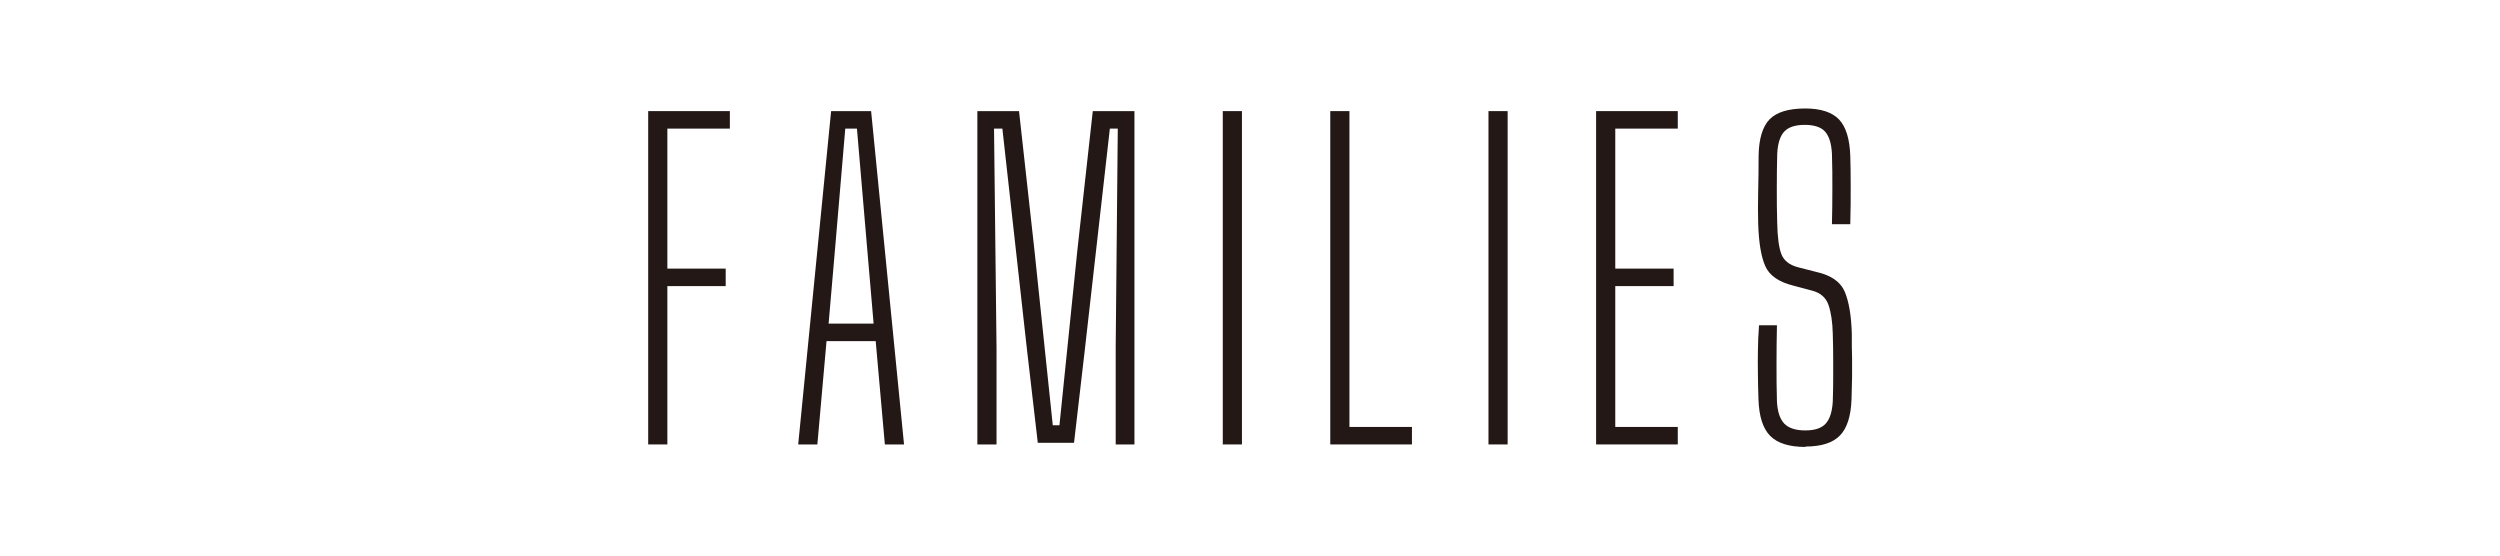
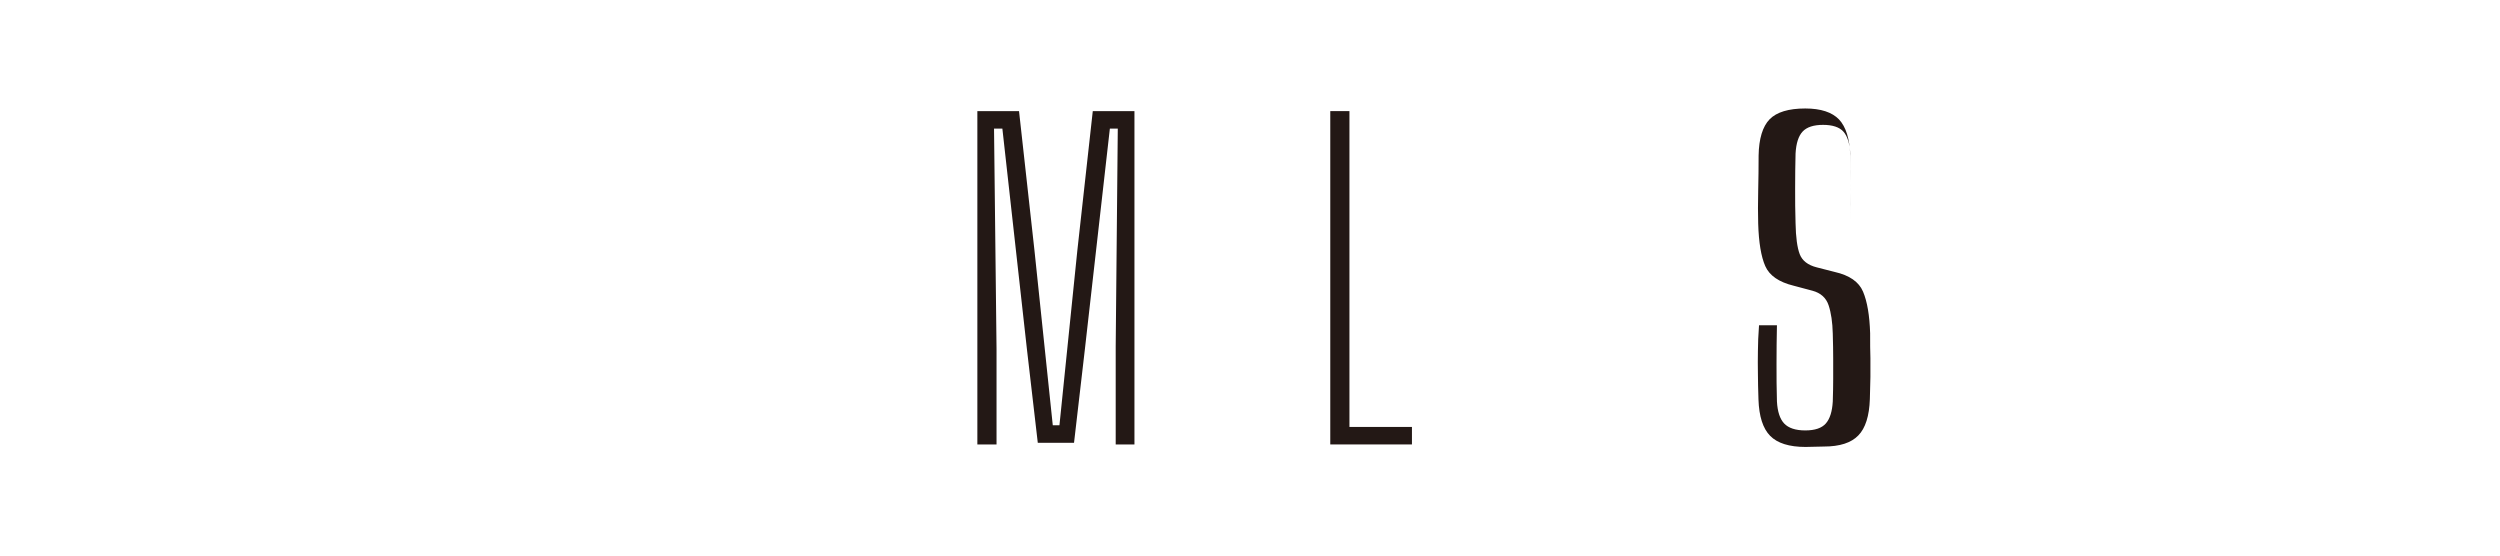
<svg xmlns="http://www.w3.org/2000/svg" id="_レイヤー_1" data-name="レイヤー 1" version="1.1" viewBox="0 0 180 40">
  <defs>
    <style>
      .cls-1 {
        fill: #231815;
      }

      .cls-1, .cls-2 {
        stroke-width: 0px;
      }

      .cls-2 {
        fill: #000;
        opacity: 0;
      }
    </style>
  </defs>
  <rect class="cls-2" y="39" width="180" height="1" />
  <g>
-     <path class="cls-1" d="M46.67,32V8h5.88v1.26h-4.5v10.08h4.2v1.26h-4.2v11.4h-1.38Z" />
-     <path class="cls-1" d="M57.47,32l2.37-24h2.88l2.37,24h-1.38l-.66-7.44h-3.54l-.66,7.44h-1.38ZM59.66,23.3h3.24l-.45-5.25-.75-8.79h-.84l-.75,8.82-.45,5.22Z" />
    <path class="cls-1" d="M70.37,32V8h3l1.11,10.02,1.32,12.6h.48l1.29-12.6,1.11-10.02h3v24h-1.35v-7.05l.15-15.69h-.57l-1.8,15.9-.78,6.72h-2.61l-.78-6.72-1.77-15.9h-.6l.18,15.87v6.87h-1.38Z" />
-     <path class="cls-1" d="M88.04,32V8h1.38v24h-1.38Z" />
    <path class="cls-1" d="M95.78,32V8h1.38v22.74h4.5v1.26h-5.88Z" />
-     <path class="cls-1" d="M107.17,32V8h1.38v24h-1.38Z" />
-     <path class="cls-1" d="M114.92,32V8h5.88v1.26h-4.5v10.08h4.2v1.26h-4.2v10.14h4.5v1.26h-5.88Z" />
-     <path class="cls-1" d="M130,32.18c-1.18,0-2.03-.27-2.55-.8-.52-.53-.8-1.4-.84-2.62-.02-.7-.04-1.32-.04-1.86-.01-.54-.01-1.08,0-1.62,0-.54.03-1.16.08-1.86h1.29c-.02.92-.03,1.84-.03,2.76s0,1.83.03,2.73c.04.72.21,1.25.52,1.58.31.33.82.5,1.52.5s1.19-.17,1.48-.5.46-.86.5-1.58c.02-.62.03-1.17.03-1.63v-1.46c0-.5-.01-1.1-.03-1.8-.02-.82-.12-1.5-.3-2.04s-.57-.89-1.17-1.05l-1.35-.36c-1.06-.26-1.74-.73-2.04-1.41-.3-.68-.47-1.7-.51-3.06-.02-.7-.02-1.49,0-2.36s.03-1.71.03-2.54c.02-1.22.29-2.09.79-2.61.51-.52,1.37-.78,2.57-.78,1.12,0,1.93.27,2.43.79.5.53.77,1.41.81,2.62.02.58.03,1.3.03,2.16s0,1.78-.03,2.76h-1.32c.02-.84.03-1.68.03-2.54s0-1.69-.03-2.54c-.04-.74-.21-1.27-.5-1.59-.29-.32-.78-.48-1.46-.48s-1.17.16-1.47.48c-.3.32-.47.85-.51,1.59-.02.82-.03,1.65-.03,2.49s0,1.68.03,2.52c.02,1.02.12,1.76.3,2.23.18.47.59.79,1.23.95l1.29.33c1.06.24,1.74.71,2.04,1.42s.47,1.71.51,2.99c0,.72,0,1.32.02,1.79,0,.47,0,.92,0,1.36-.01.44-.03.97-.04,1.59-.04,1.22-.32,2.1-.83,2.62-.51.53-1.33.8-2.48.8Z" />
+     <path class="cls-1" d="M130,32.18c-1.18,0-2.03-.27-2.55-.8-.52-.53-.8-1.4-.84-2.62-.02-.7-.04-1.32-.04-1.86-.01-.54-.01-1.08,0-1.62,0-.54.03-1.16.08-1.86h1.29c-.02.92-.03,1.84-.03,2.76s0,1.83.03,2.73c.04.72.21,1.25.52,1.58.31.33.82.5,1.52.5s1.19-.17,1.48-.5.46-.86.5-1.58c.02-.62.03-1.17.03-1.63v-1.46c0-.5-.01-1.1-.03-1.8-.02-.82-.12-1.5-.3-2.04s-.57-.89-1.17-1.05l-1.35-.36c-1.06-.26-1.74-.73-2.04-1.41-.3-.68-.47-1.7-.51-3.06-.02-.7-.02-1.49,0-2.36s.03-1.71.03-2.54c.02-1.22.29-2.09.79-2.61.51-.52,1.37-.78,2.57-.78,1.12,0,1.93.27,2.43.79.5.53.77,1.41.81,2.62.02.58.03,1.3.03,2.16s0,1.78-.03,2.76c.02-.84.03-1.68.03-2.54s0-1.69-.03-2.54c-.04-.74-.21-1.27-.5-1.59-.29-.32-.78-.48-1.46-.48s-1.17.16-1.47.48c-.3.32-.47.85-.51,1.59-.02.82-.03,1.65-.03,2.49s0,1.68.03,2.52c.02,1.02.12,1.76.3,2.23.18.47.59.79,1.23.95l1.29.33c1.06.24,1.74.71,2.04,1.42s.47,1.71.51,2.99c0,.72,0,1.32.02,1.79,0,.47,0,.92,0,1.36-.01.44-.03.97-.04,1.59-.04,1.22-.32,2.1-.83,2.62-.51.53-1.33.8-2.48.8Z" />
  </g>
</svg>